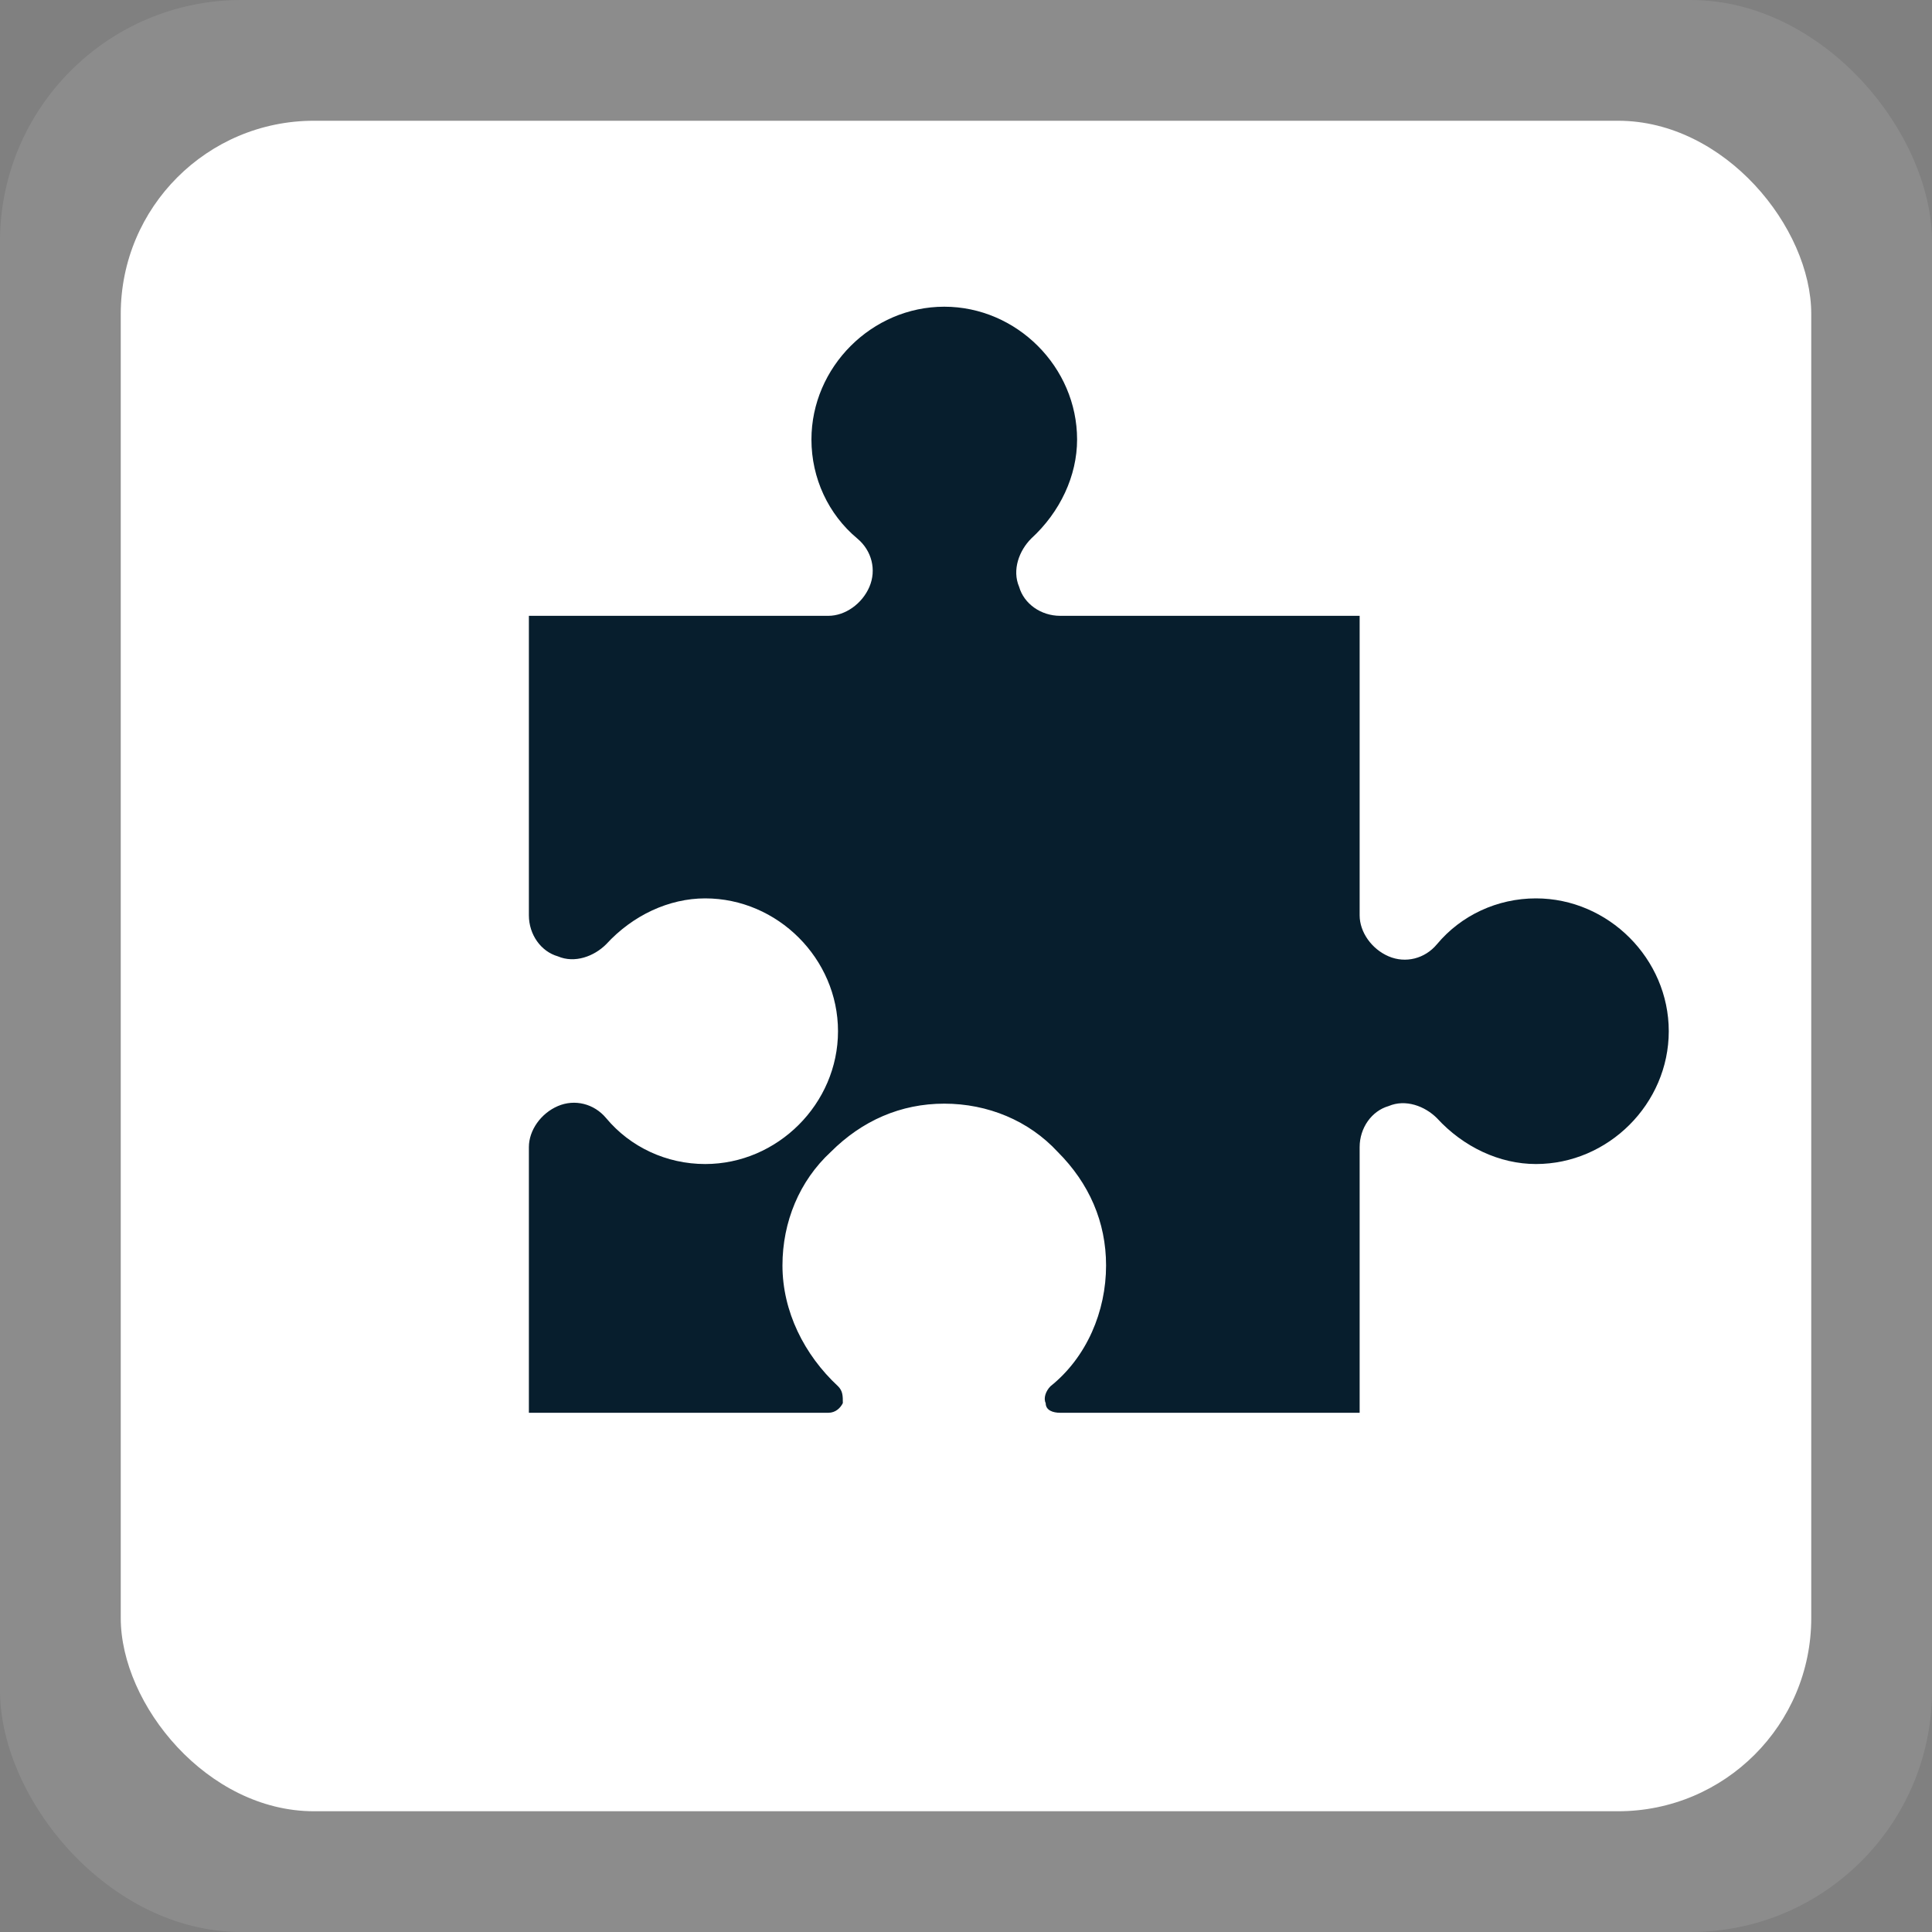
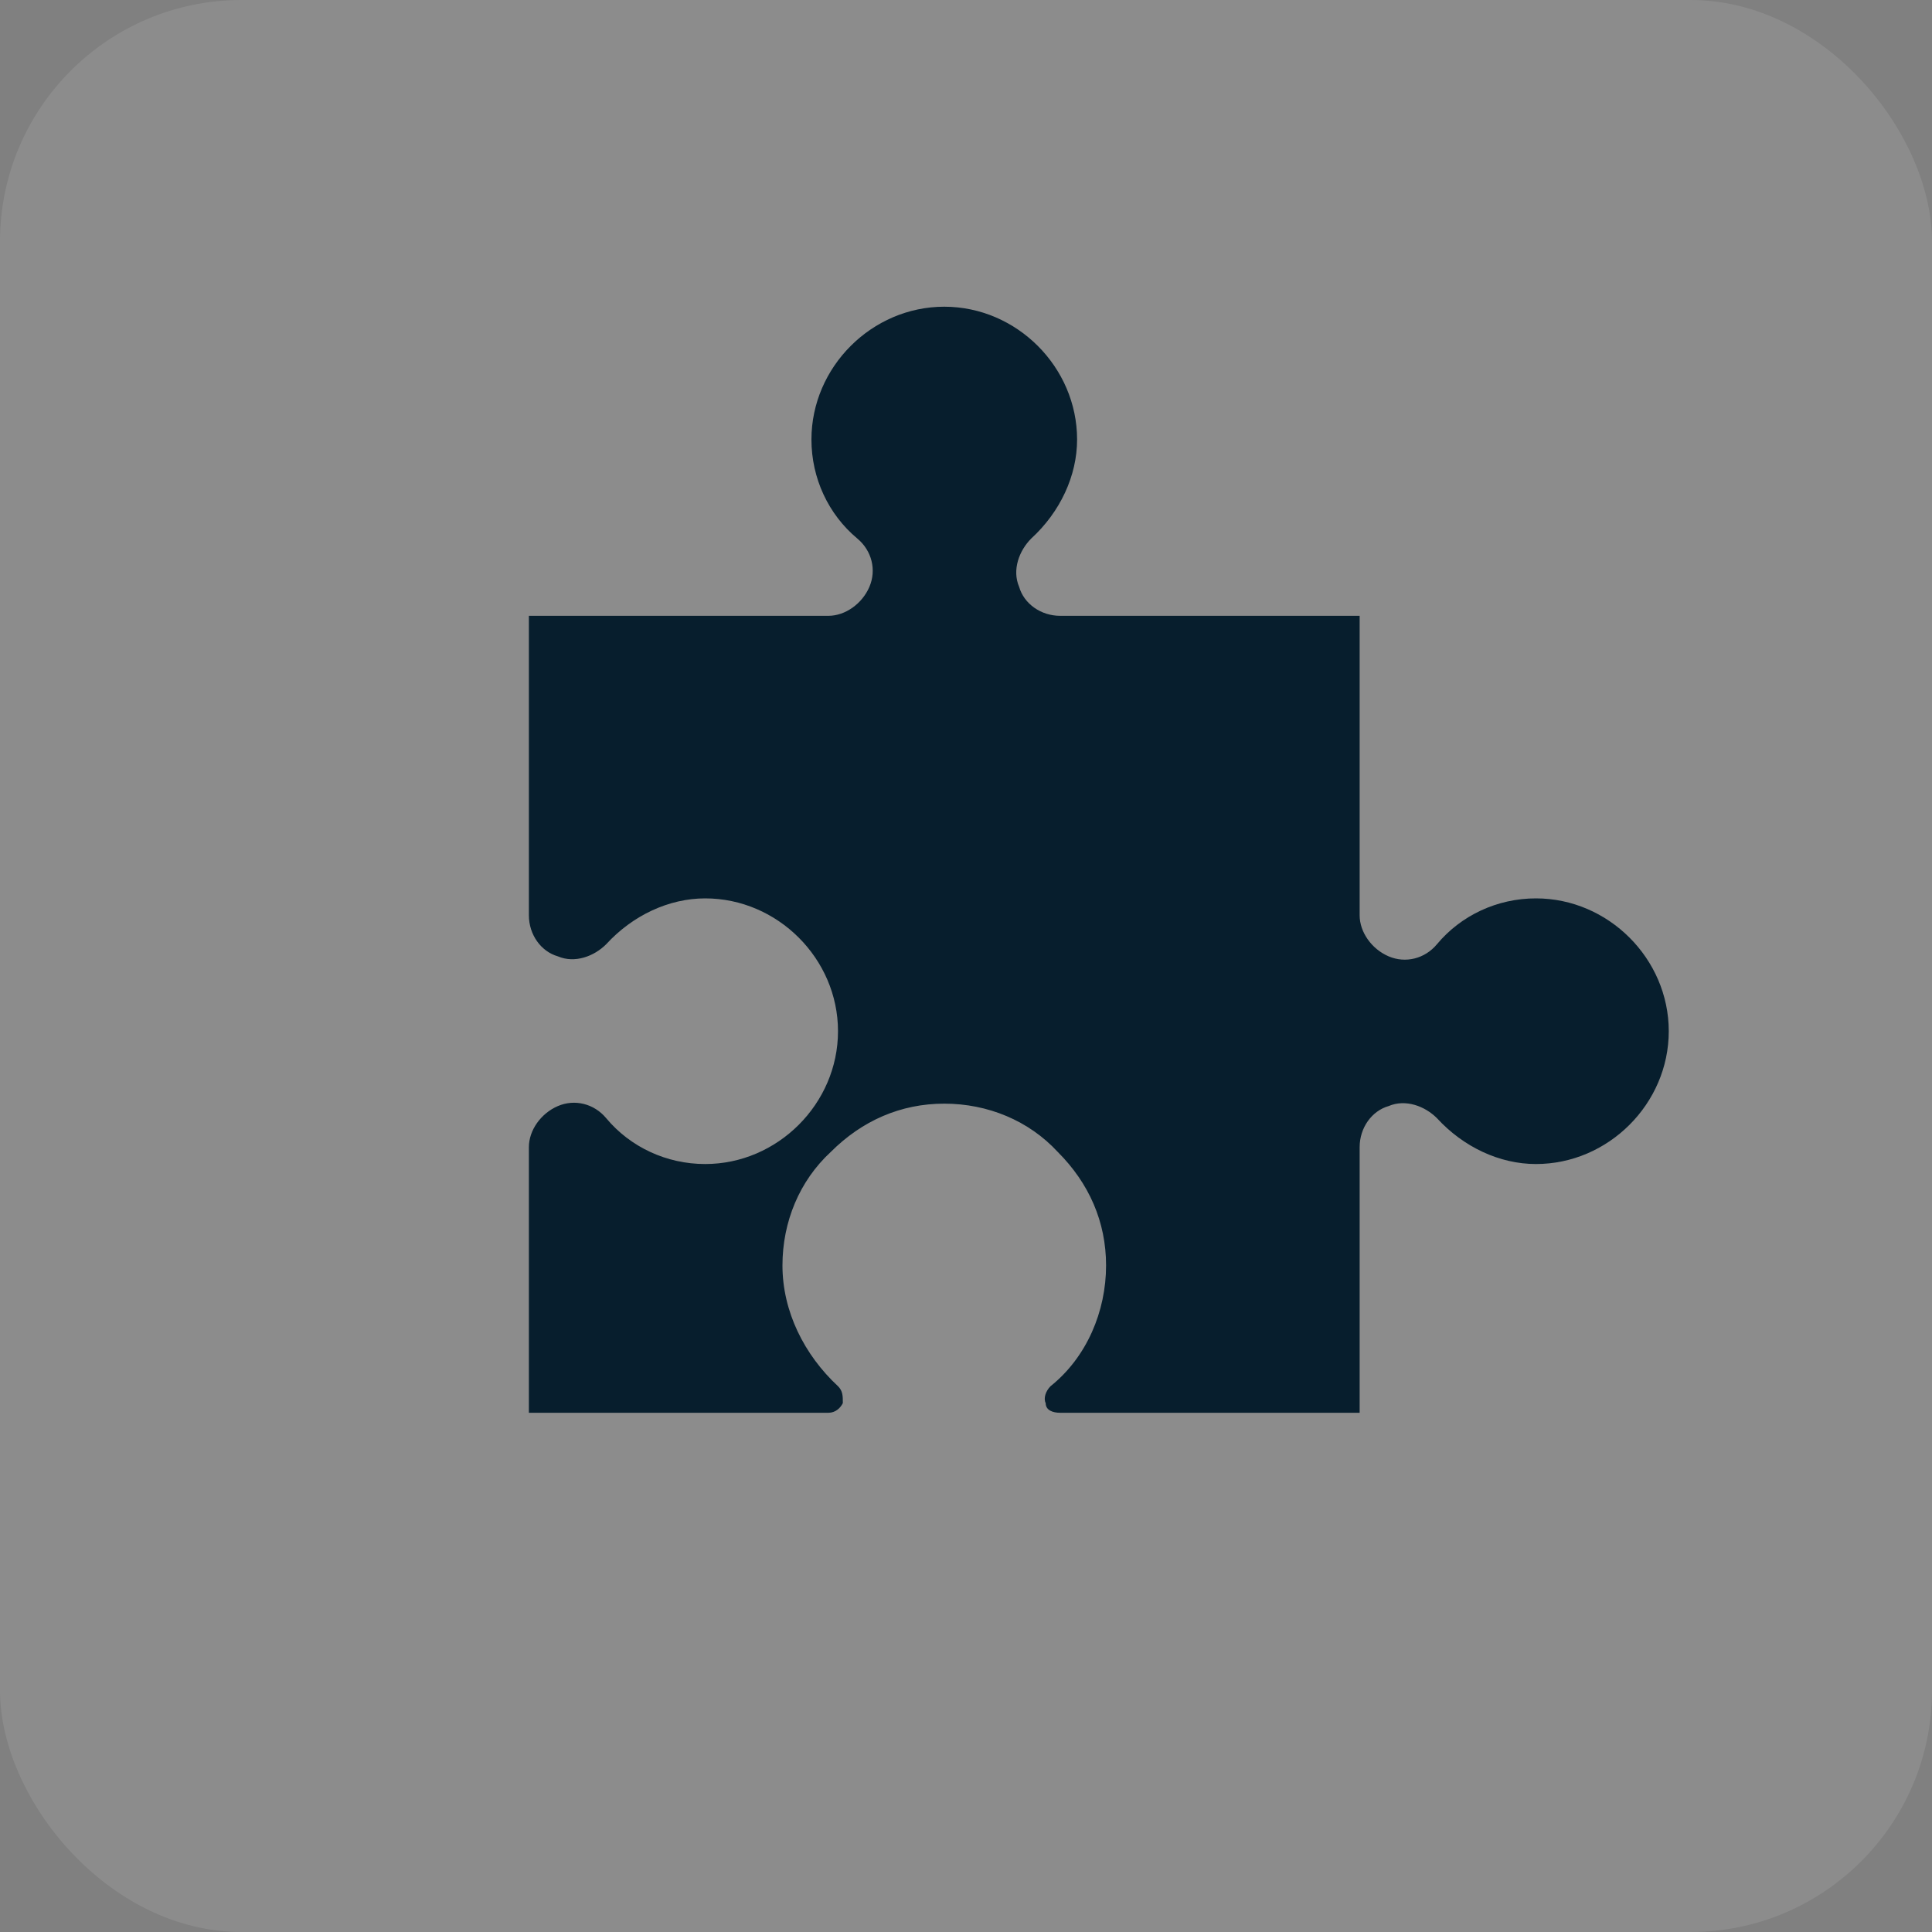
<svg xmlns="http://www.w3.org/2000/svg" id="Layer_1" version="1.1" viewBox="0 0 80 80">
  <rect x="0" y="0" width="80" height="80" fill="#808080" stroke="none" />
  <defs>
    <style>
      .st0, .st1 {
        fill: #fff;
      }

      .st2 {
        fill: #071e2d;
      }

      .st1 {
        opacity: .1;
      }
    </style>
  </defs>
  <rect class="st1" y="0" width="80" height="80" rx="10" ry="10" />
-   <rect class="st0" x="5" y="5" width="70" height="70" rx="8" ry="8" />
  <path class="st2" d="M63.6,37.2c-1.6,0-3.1.7-4.1,1.9-.5.6-1.3.8-2,.5-.7-.3-1.2-1-1.2-1.7v-12.4s-12.4,0-12.4,0c-.8,0-1.5-.5-1.7-1.2-.3-.7,0-1.5.5-2,1.2-1.1,1.9-2.6,1.9-4.1,0-3-2.5-5.5-5.5-5.5-3,0-5.5,2.5-5.5,5.5,0,1.6.7,3.1,1.9,4.1.6.5.8,1.3.5,2-.3.7-1,1.2-1.7,1.2h-12.4s0,12.4,0,12.4c0,.8.5,1.5,1.2,1.7.7.3,1.5,0,2-.5,1.1-1.2,2.6-1.9,4.1-1.9,3,0,5.5,2.5,5.5,5.5,0,3-2.5,5.5-5.5,5.5-1.6,0-3.1-.7-4.1-1.9-.5-.6-1.3-.8-2-.5-.7.3-1.2,1-1.2,1.7v11h12.4c.3,0,.5-.2.6-.4,0-.3,0-.5-.2-.7-1.4-1.3-2.3-3.1-2.3-5,0-1.8.7-3.5,2-4.7,1.3-1.3,2.9-2,4.7-2,0,0,0,0,0,0,1.8,0,3.5.7,4.7,2,1.3,1.3,2,2.9,2,4.7,0,1.9-.8,3.8-2.3,5-.2.2-.3.5-.2.7,0,.3.3.4.6.4h12.4s0-11,0-11c0-.8.5-1.5,1.2-1.7.7-.3,1.5,0,2,.5,1.1,1.2,2.6,1.9,4.1,1.9,3,0,5.5-2.5,5.5-5.5,0-3-2.5-5.5-5.5-5.5Z" />
</svg>